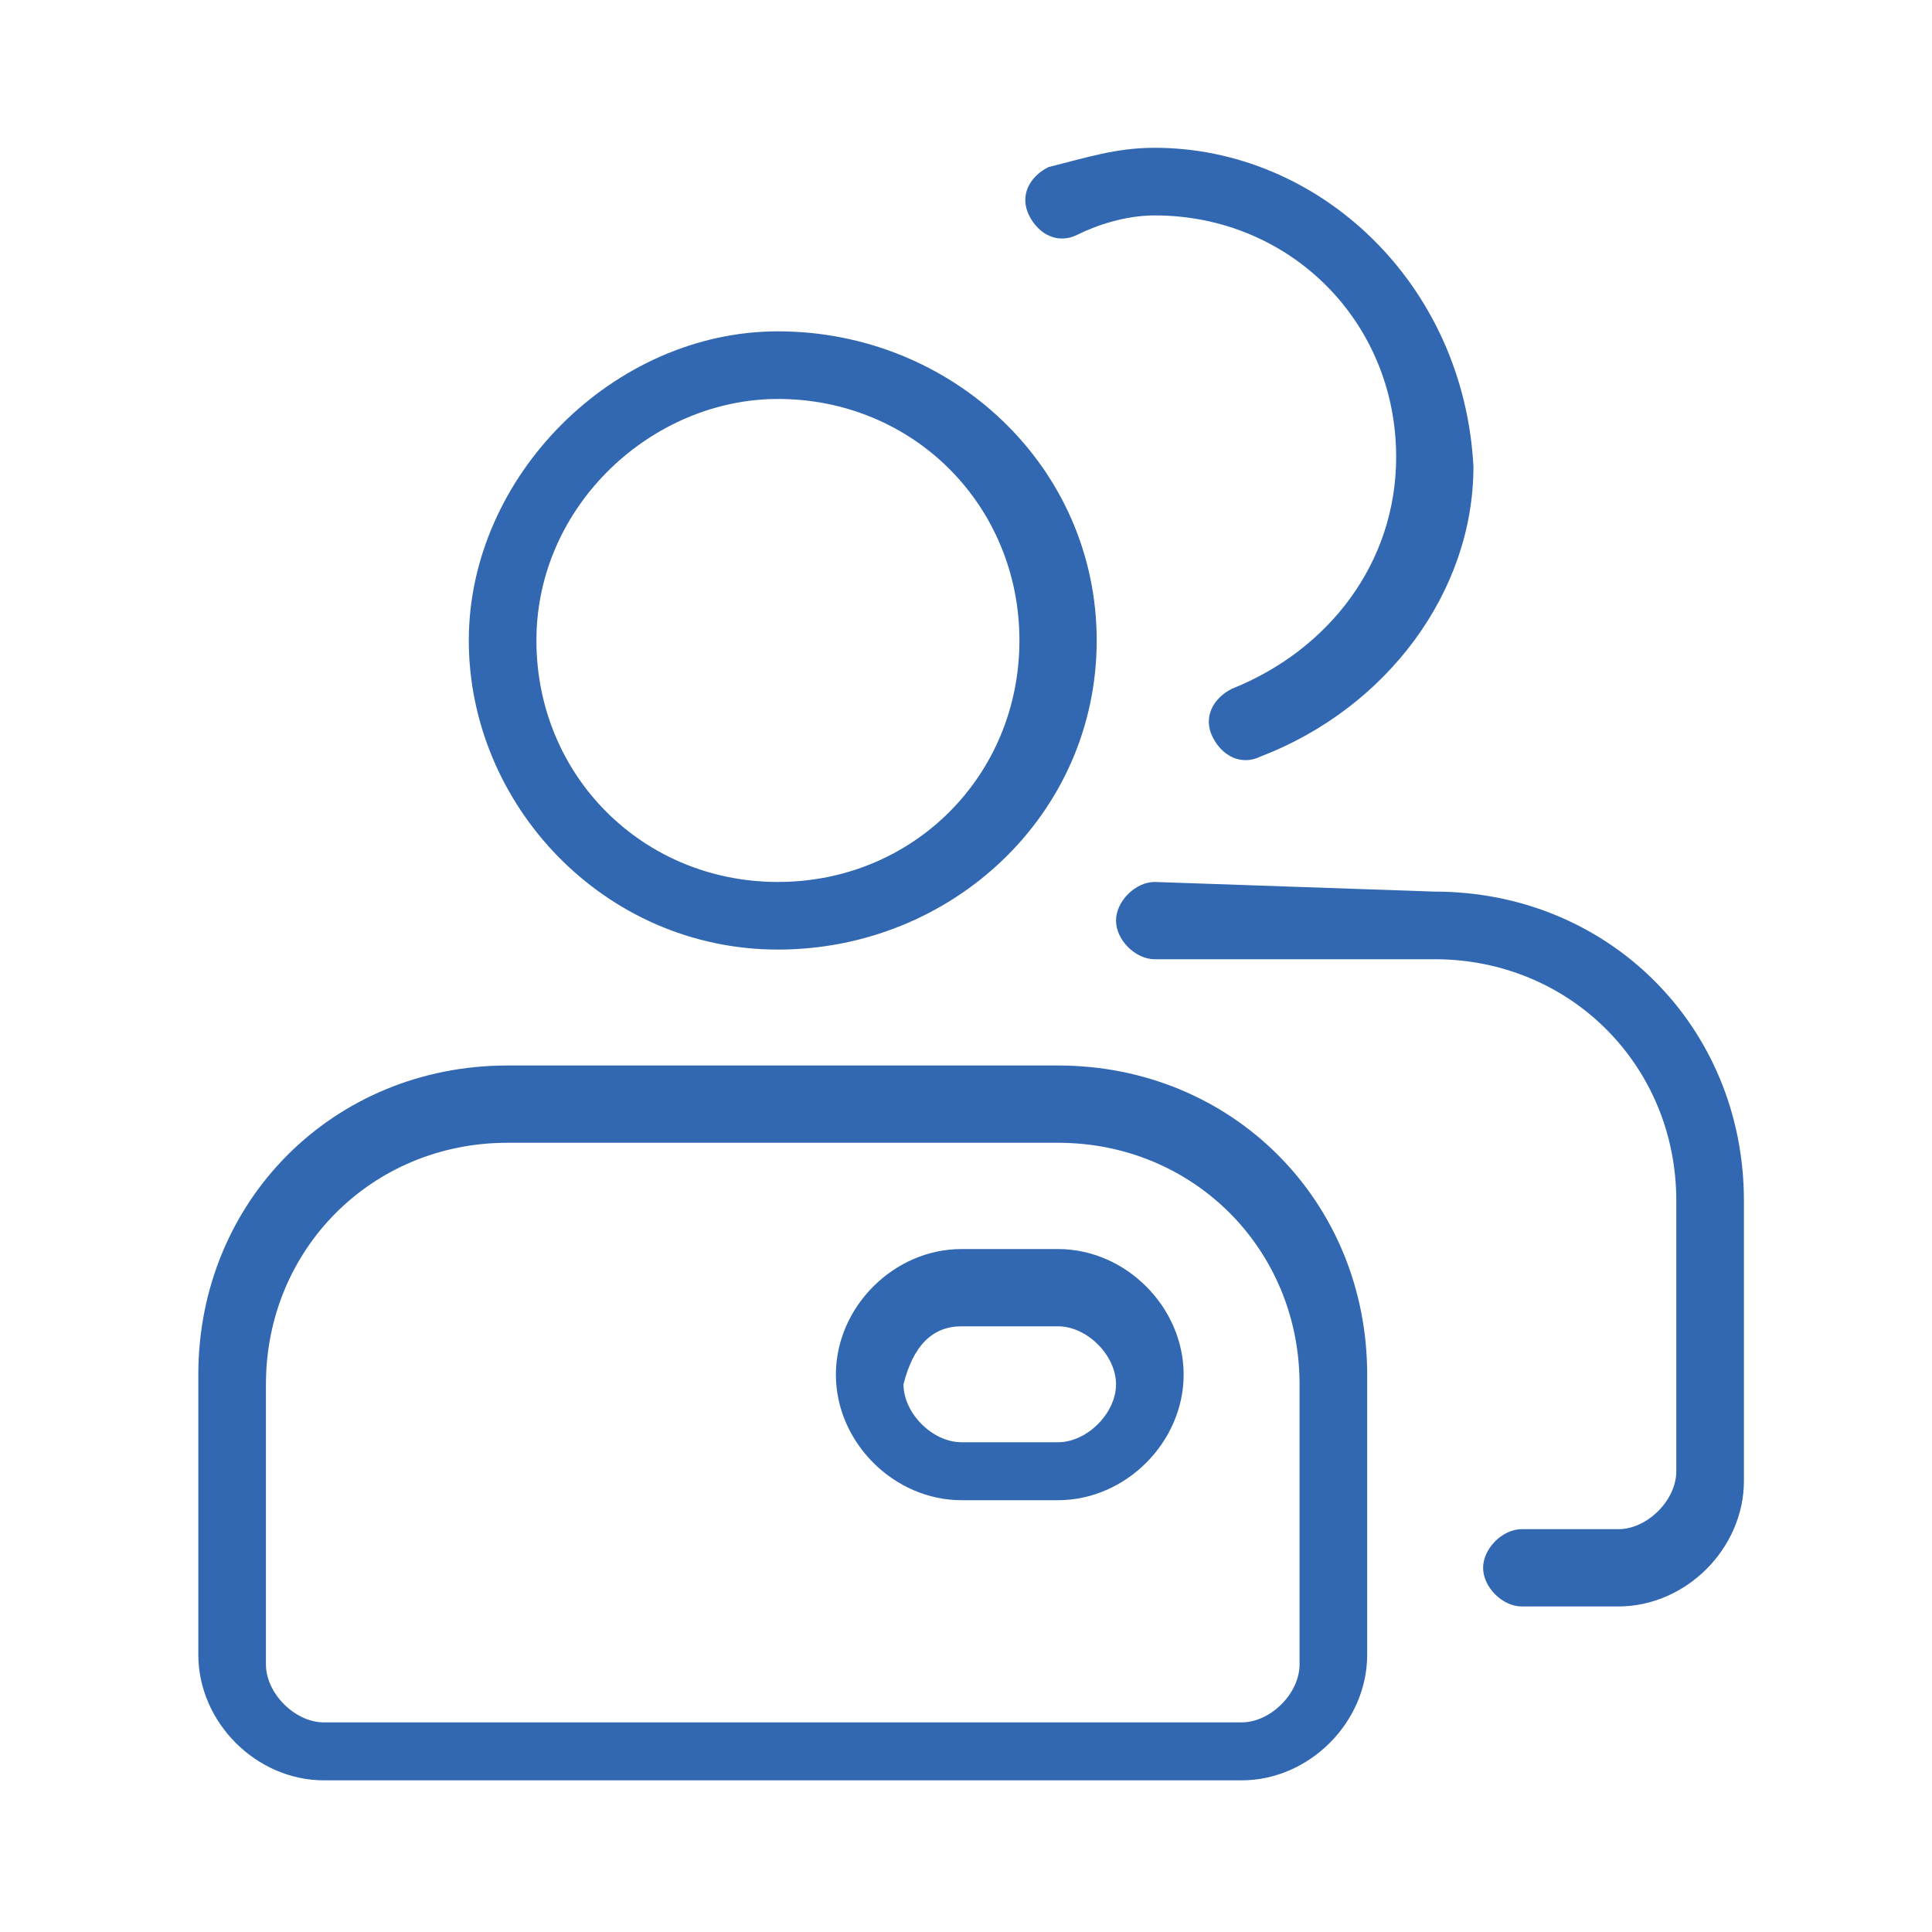
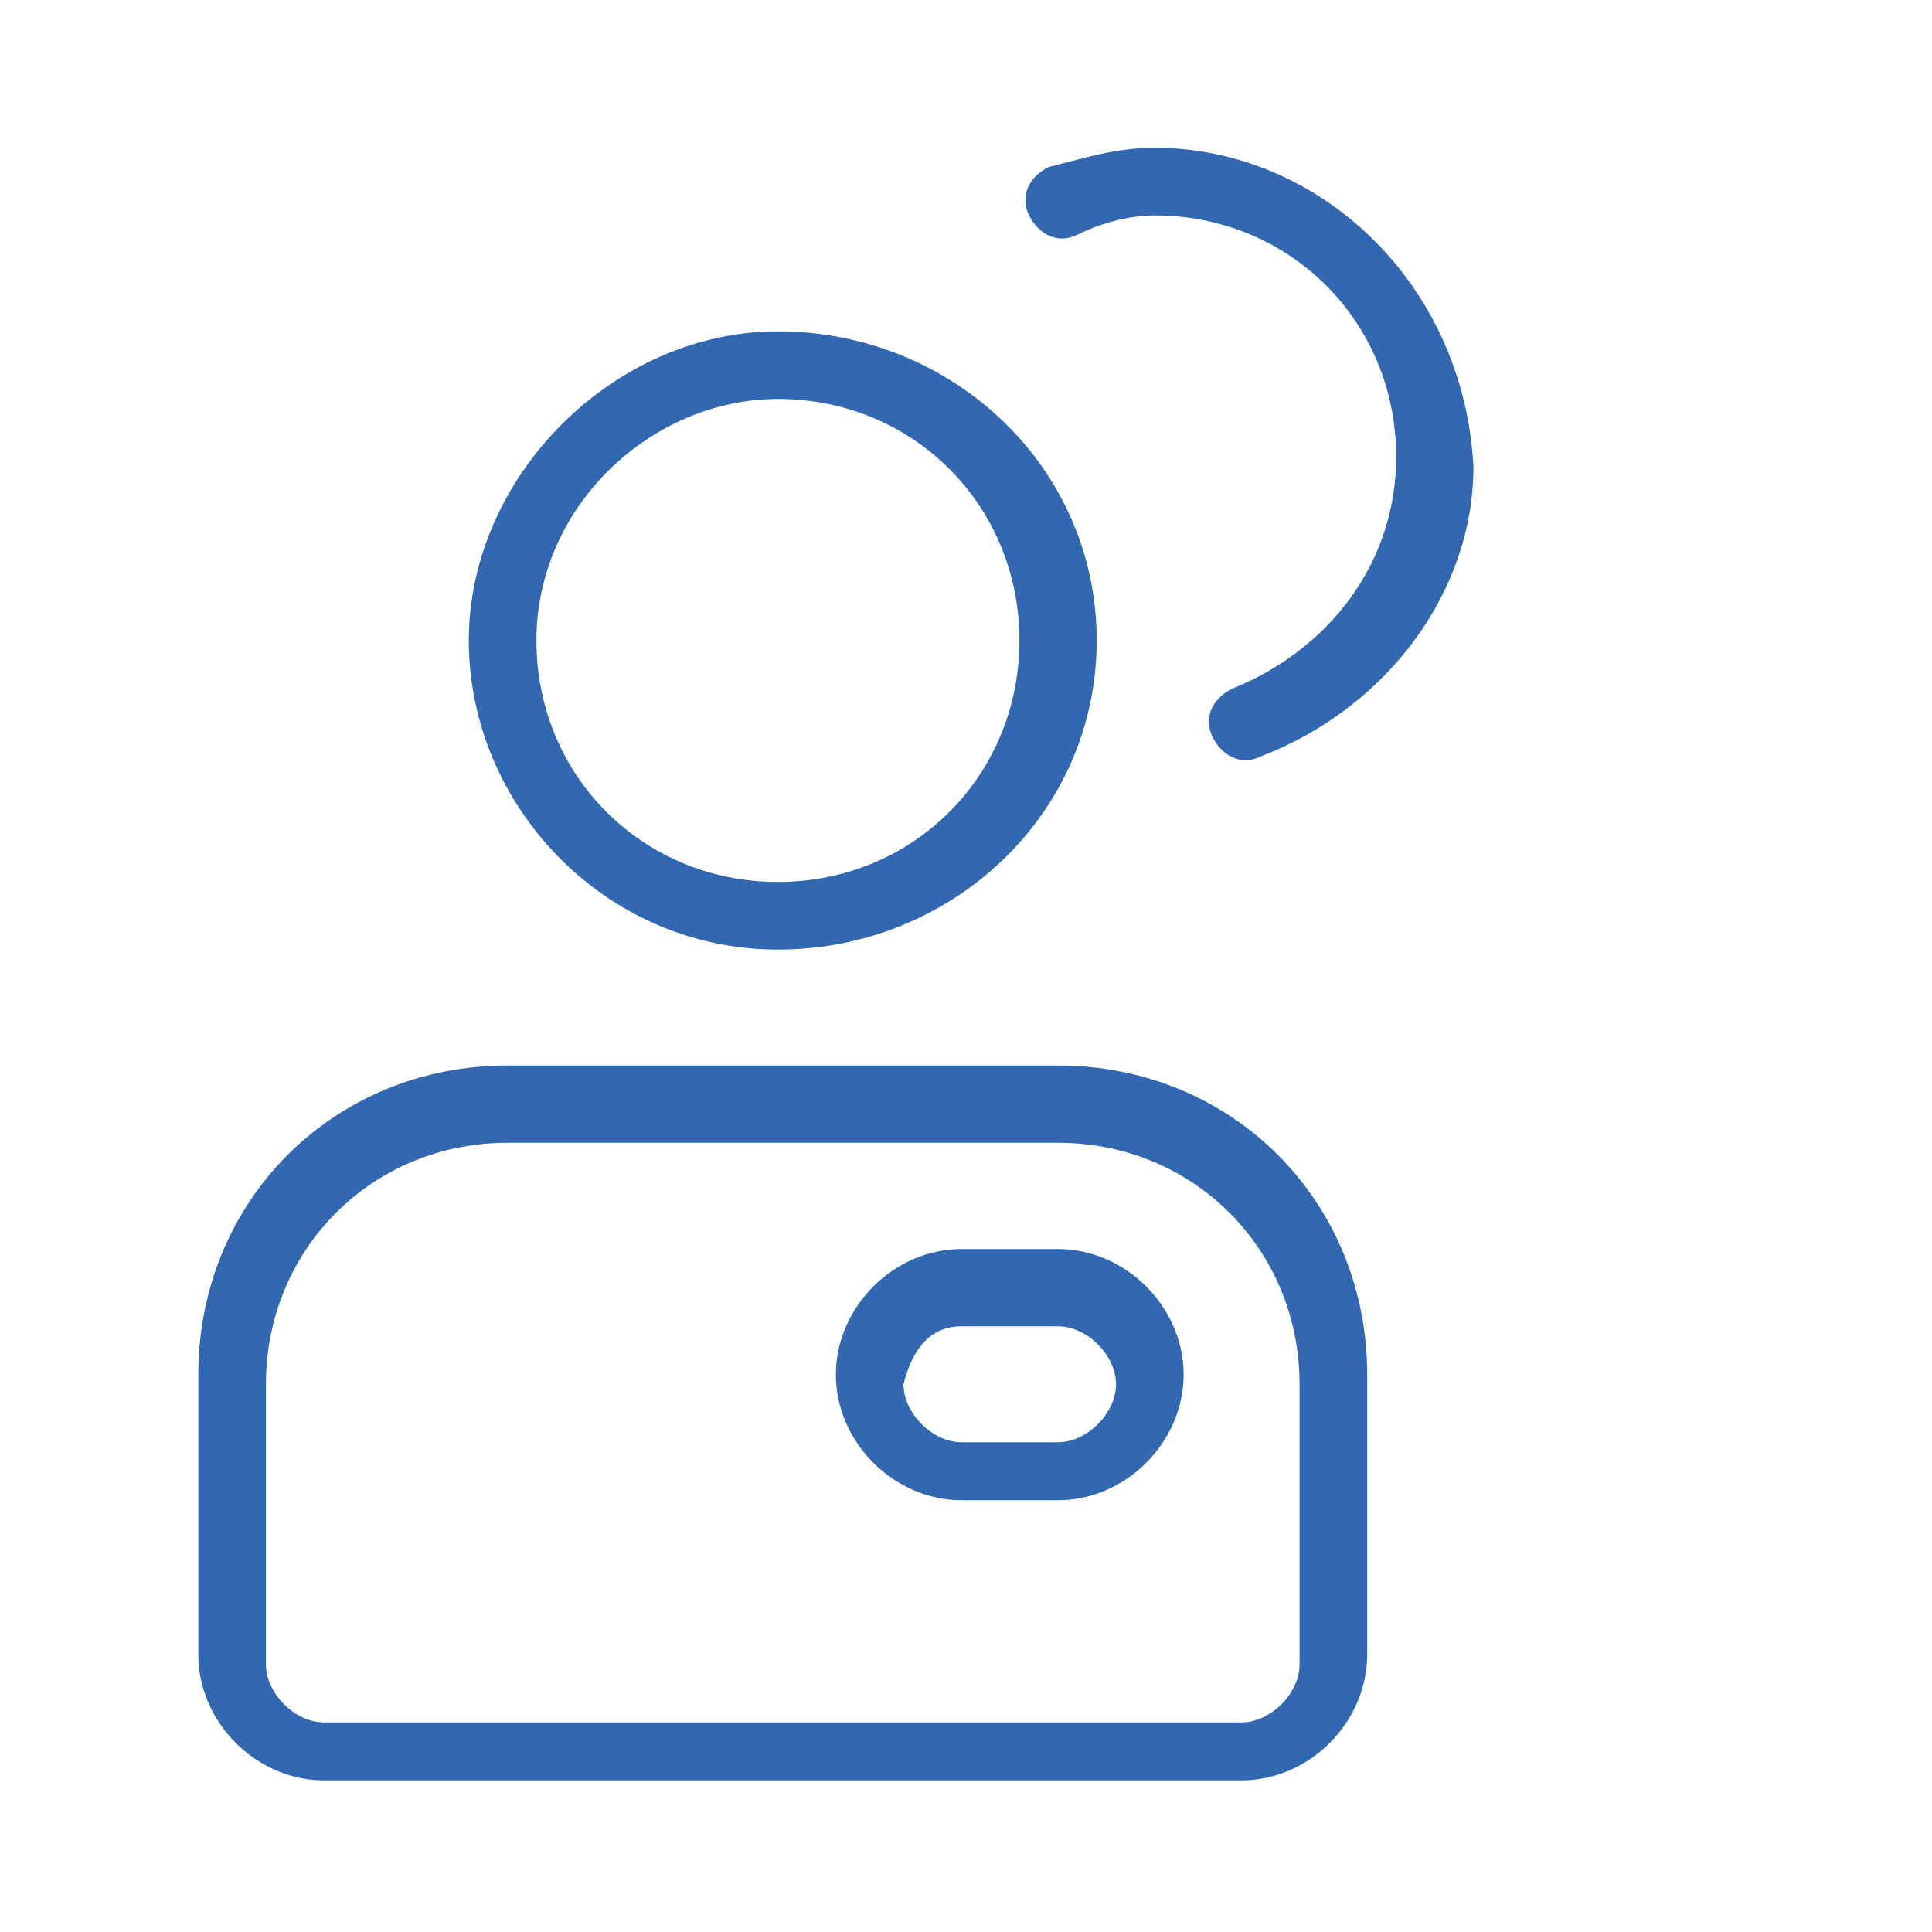
<svg xmlns="http://www.w3.org/2000/svg" version="1.1" id="Layer_1" x="0px" y="0px" viewBox="0 0 20 20" style="enable-background:new 0 0 20 20;" xml:space="preserve">
  <style type="text/css">
	.st0{fill-rule:evenodd;clip-rule:evenodd;fill:#3268B2;}
</style>
  <g id="g2176" transform="translate(-1.647 -.77)">
    <path id="rect41763" class="st0" d="M6.9,11.8c-1.8,0-3.2,1.4-3.2,3.2v2.9c0,0.7,0.6,1.3,1.3,1.3h9.5c0.7,0,1.3-0.6,1.3-1.3v-2.9   c0-1.8-1.4-3.2-3.2-3.2H6.9z M6.9,12.6h5.7c1.4,0,2.5,1.1,2.5,2.5v2.9c0,0.3-0.3,0.6-0.6,0.6H5c-0.3,0-0.6-0.3-0.6-0.6v-2.9   C4.4,13.7,5.5,12.6,6.9,12.6z" />
    <path id="rect689" class="st0" d="M11.6,13.7c-0.7,0-1.3,0.6-1.3,1.3v0c0,0.7,0.6,1.3,1.3,1.3h1c0.7,0,1.3-0.6,1.3-1.3v0   c0-0.7-0.6-1.3-1.3-1.3H11.6z M11.6,14.5h1c0.3,0,0.6,0.3,0.6,0.6v0c0,0.3-0.3,0.6-0.6,0.6h-1c-0.3,0-0.6-0.3-0.6-0.6v0   C11.1,14.7,11.3,14.5,11.6,14.5z" />
    <path id="path41719" class="st0" d="M9.7,4.2C8,4.2,6.5,5.7,6.5,7.4s1.4,3.2,3.2,3.2S13,9.2,13,7.4S11.5,4.2,9.7,4.2z M9.7,4.9   c1.4,0,2.5,1.1,2.5,2.5s-1.1,2.5-2.5,2.5S7.2,8.8,7.2,7.4S8.4,4.9,9.7,4.9z" />
-     <path id="rect41763-7" class="st0" d="M13.6,9.9c-0.2,0-0.4,0.2-0.4,0.4l0,0c0,0.2,0.2,0.4,0.4,0.4l0,0h2.9c1.4,0,2.5,1.1,2.5,2.5   V16c0,0.3-0.3,0.6-0.6,0.6h-1c-0.2,0-0.4,0.2-0.4,0.4l0,0c0,0.2,0.2,0.4,0.4,0.4l0,0h1c0.7,0,1.3-0.6,1.3-1.3v-2.9   c0-1.8-1.4-3.2-3.2-3.2L13.6,9.9z" />
    <path id="path41834" class="st0" d="M13.6,2.3c-0.4,0-0.7,0.1-1.1,0.2c-0.2,0.1-0.3,0.3-0.2,0.5c0,0,0,0,0,0   c0.1,0.2,0.3,0.3,0.5,0.2c0,0,0,0,0,0C13,3.1,13.3,3,13.6,3c1.4,0,2.5,1.1,2.5,2.5c0,1.1-0.7,2-1.7,2.4c-0.2,0.1-0.3,0.3-0.2,0.5   c0,0,0,0,0,0c0.1,0.2,0.3,0.3,0.5,0.2c0,0,0,0,0,0c1.3-0.5,2.2-1.7,2.2-3C16.8,3.7,15.3,2.3,13.6,2.3L13.6,2.3z" />
  </g>
</svg>